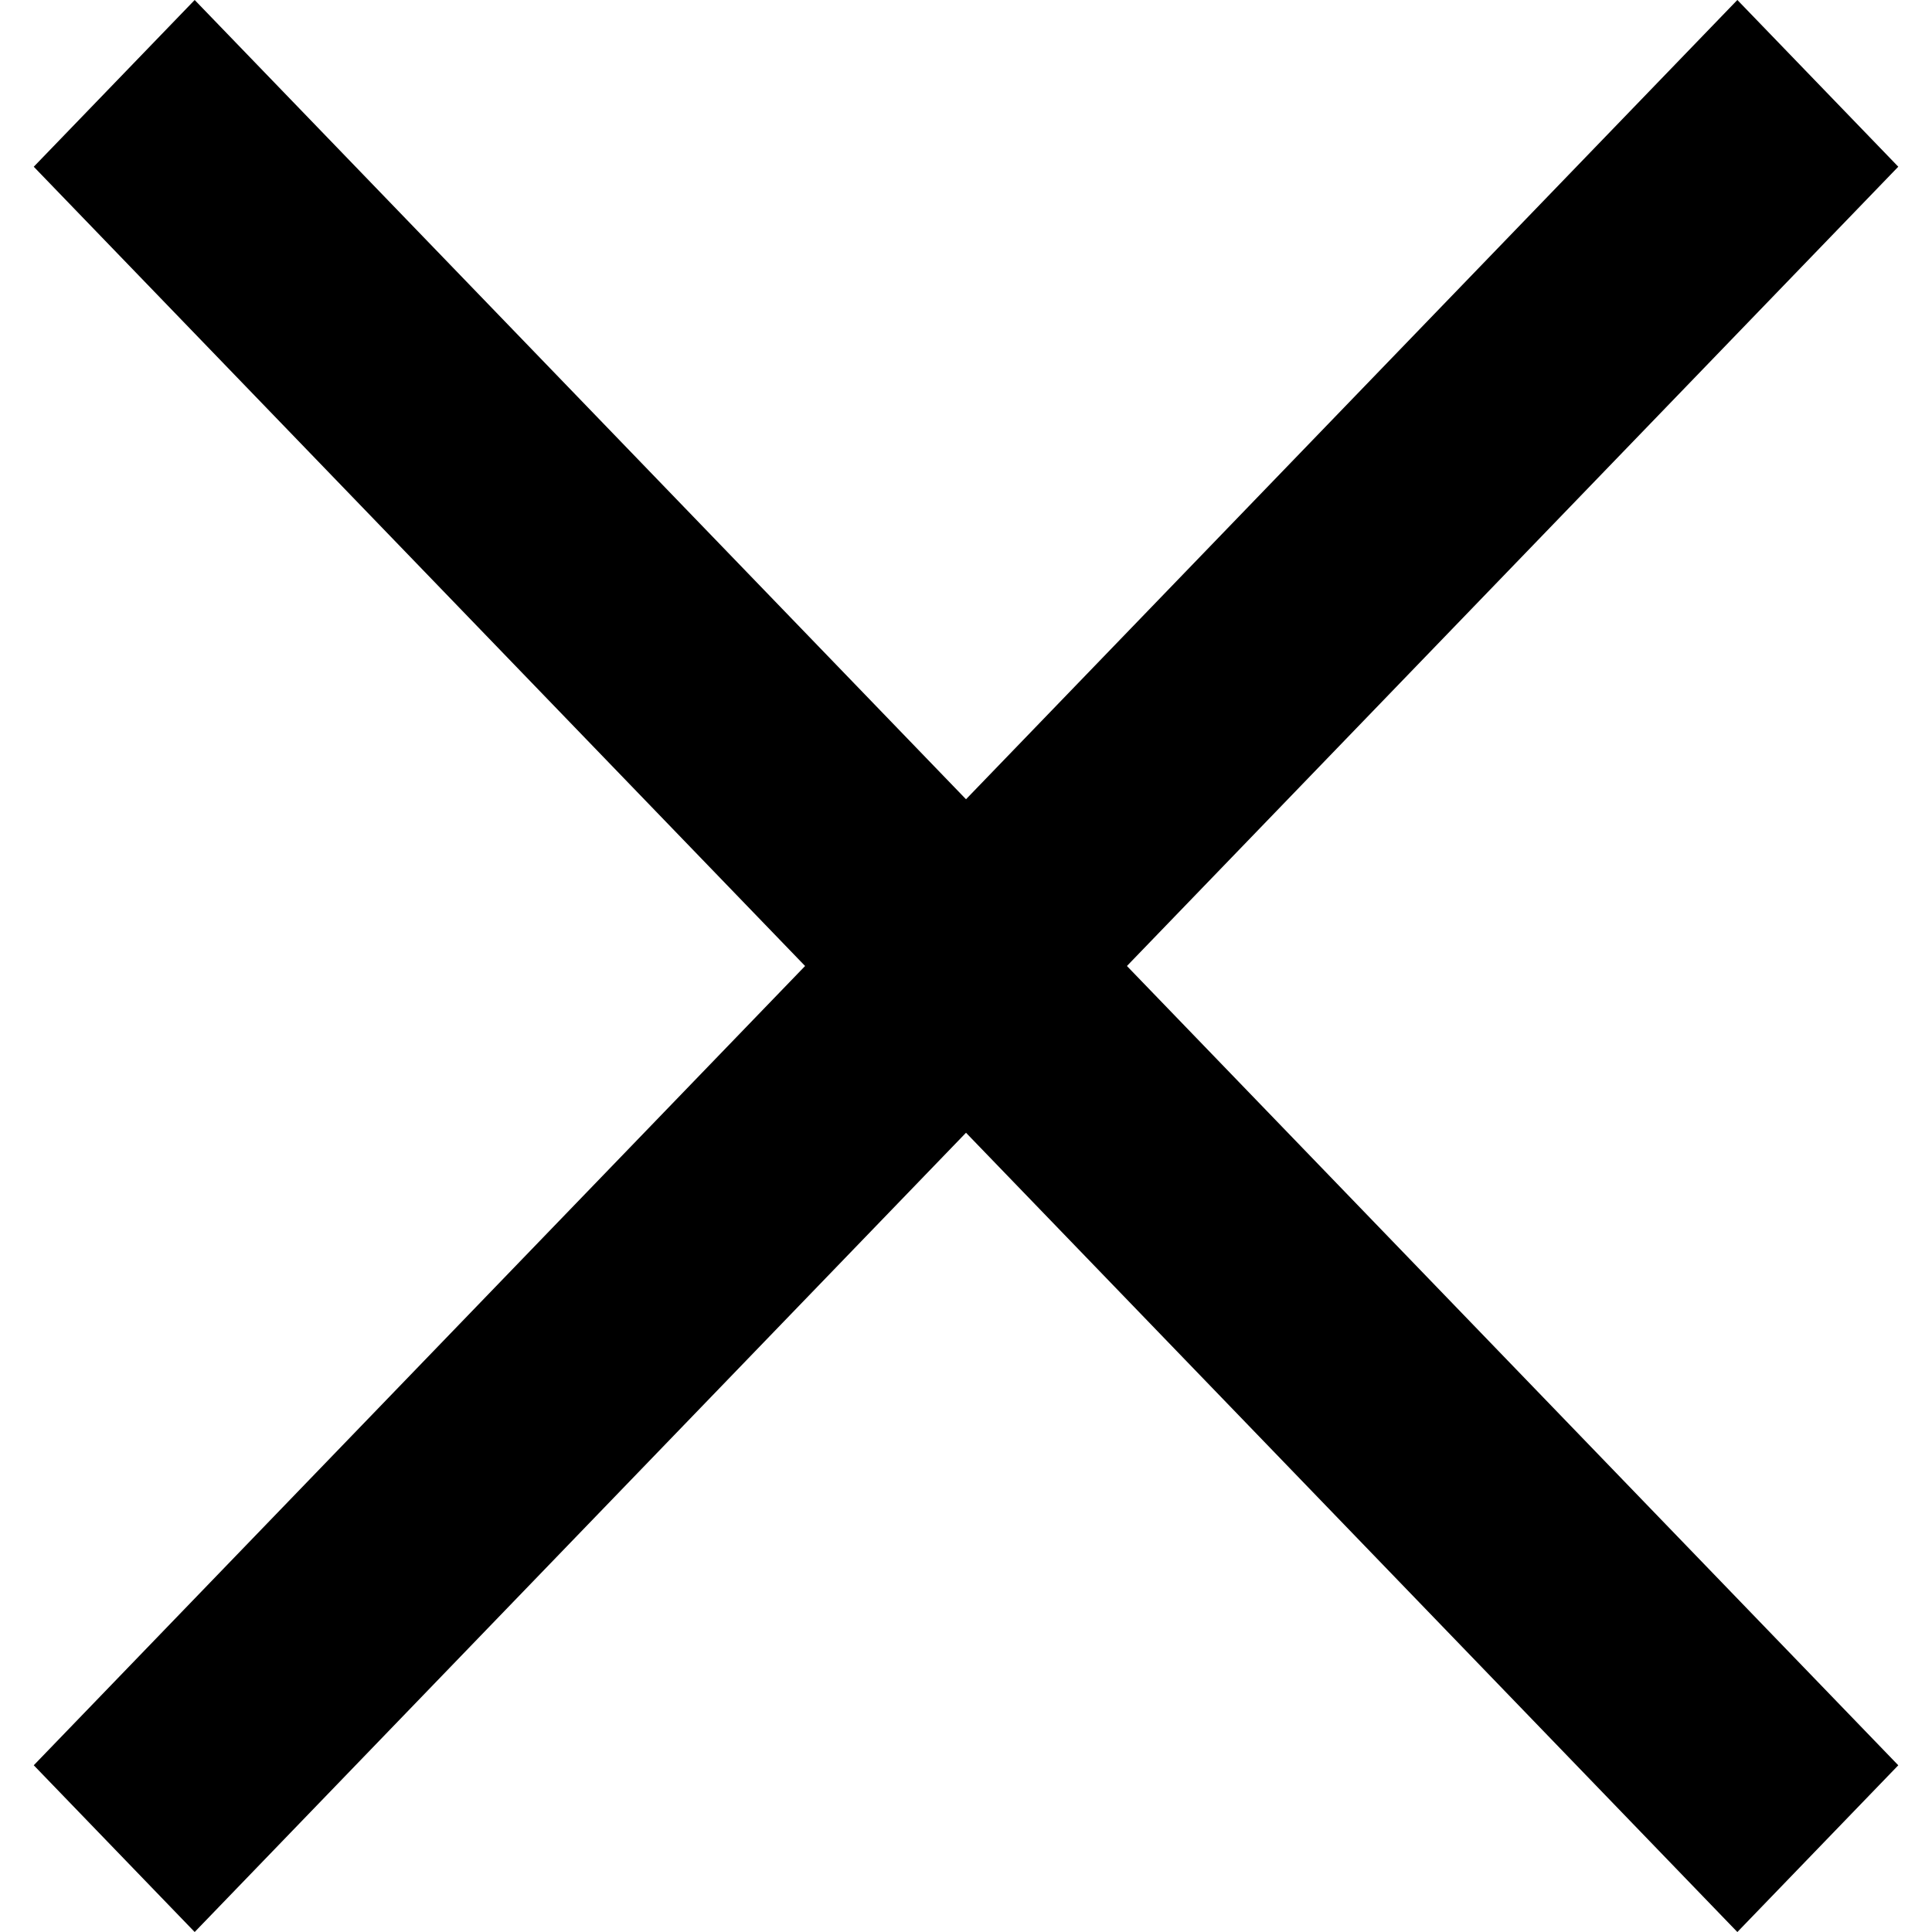
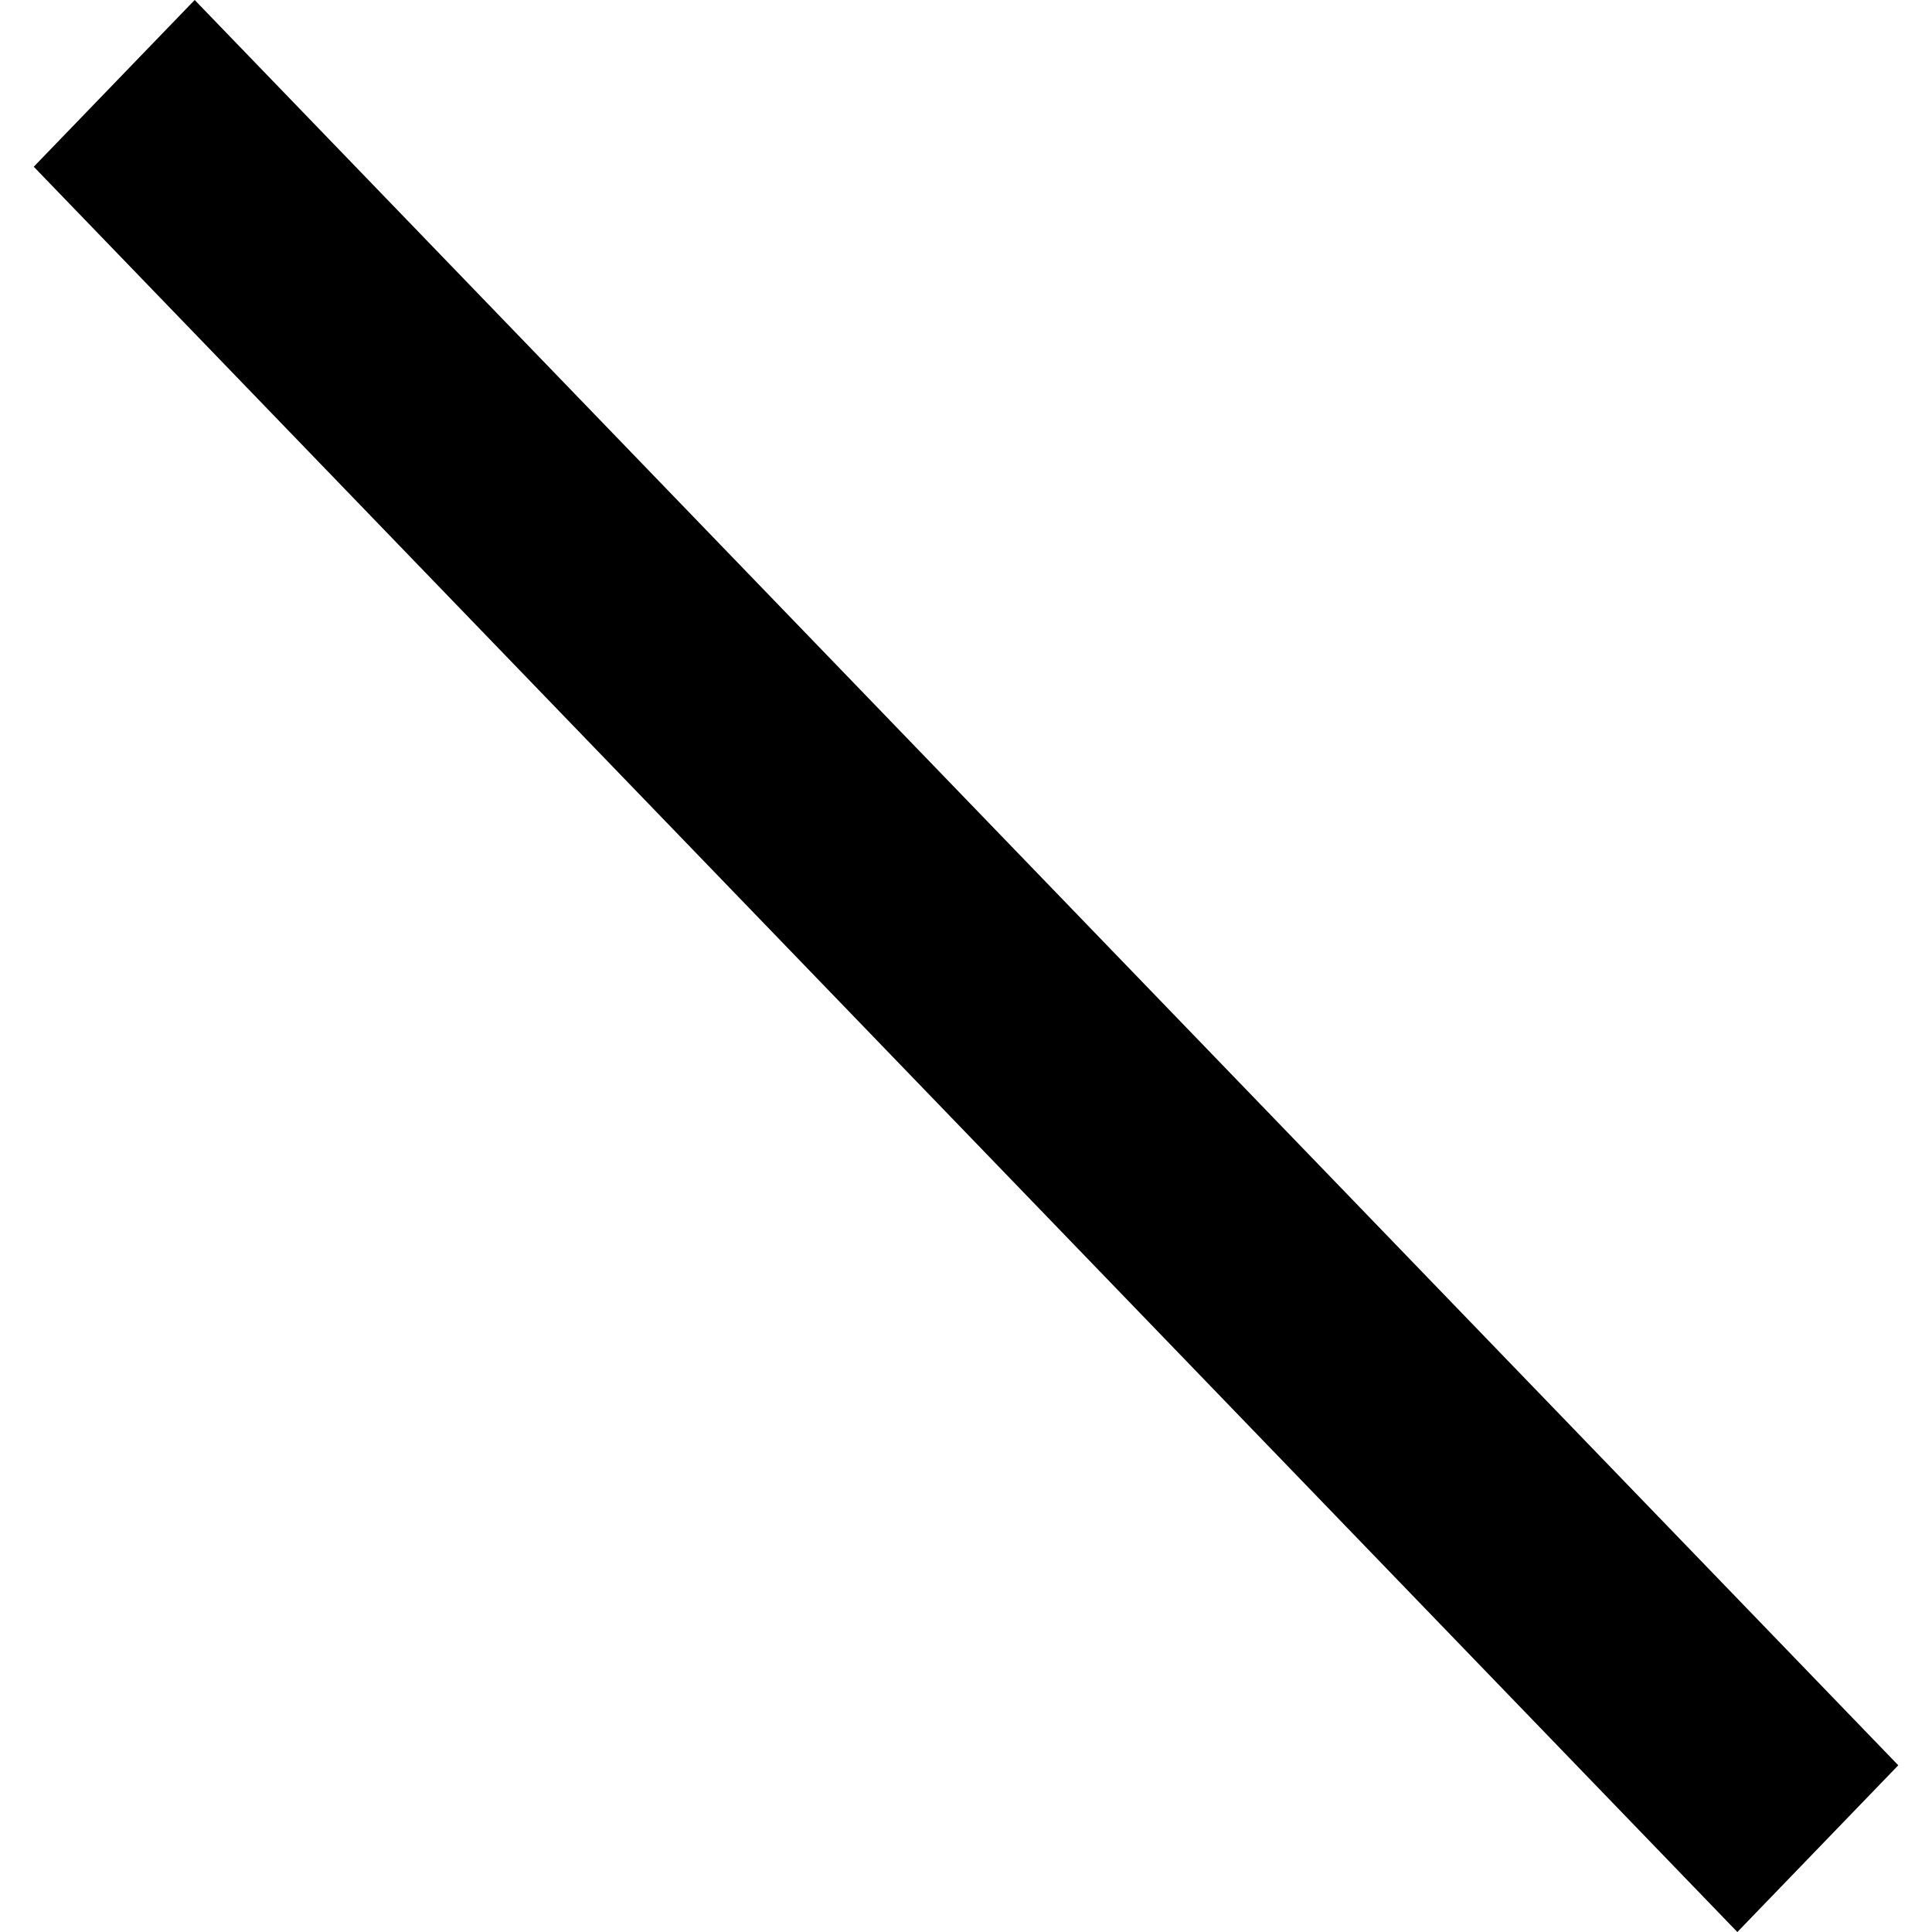
<svg xmlns="http://www.w3.org/2000/svg" id="Group_1541" data-name="Group 1541" width="20.196" height="20.196" viewBox="0 0 20.196 20.196">
-   <path id="Path_615" data-name="Path 615" d="M.043.456,25.684,0l-.043,2.422L0,2.878Z" transform="translate(0 18.161) rotate(-45)" />
  <path id="Path_616" data-name="Path 616" d="M.456.043,2.878,0,2.422,25.641,0,25.684Z" transform="translate(0 2.035) rotate(-45)" />
</svg>